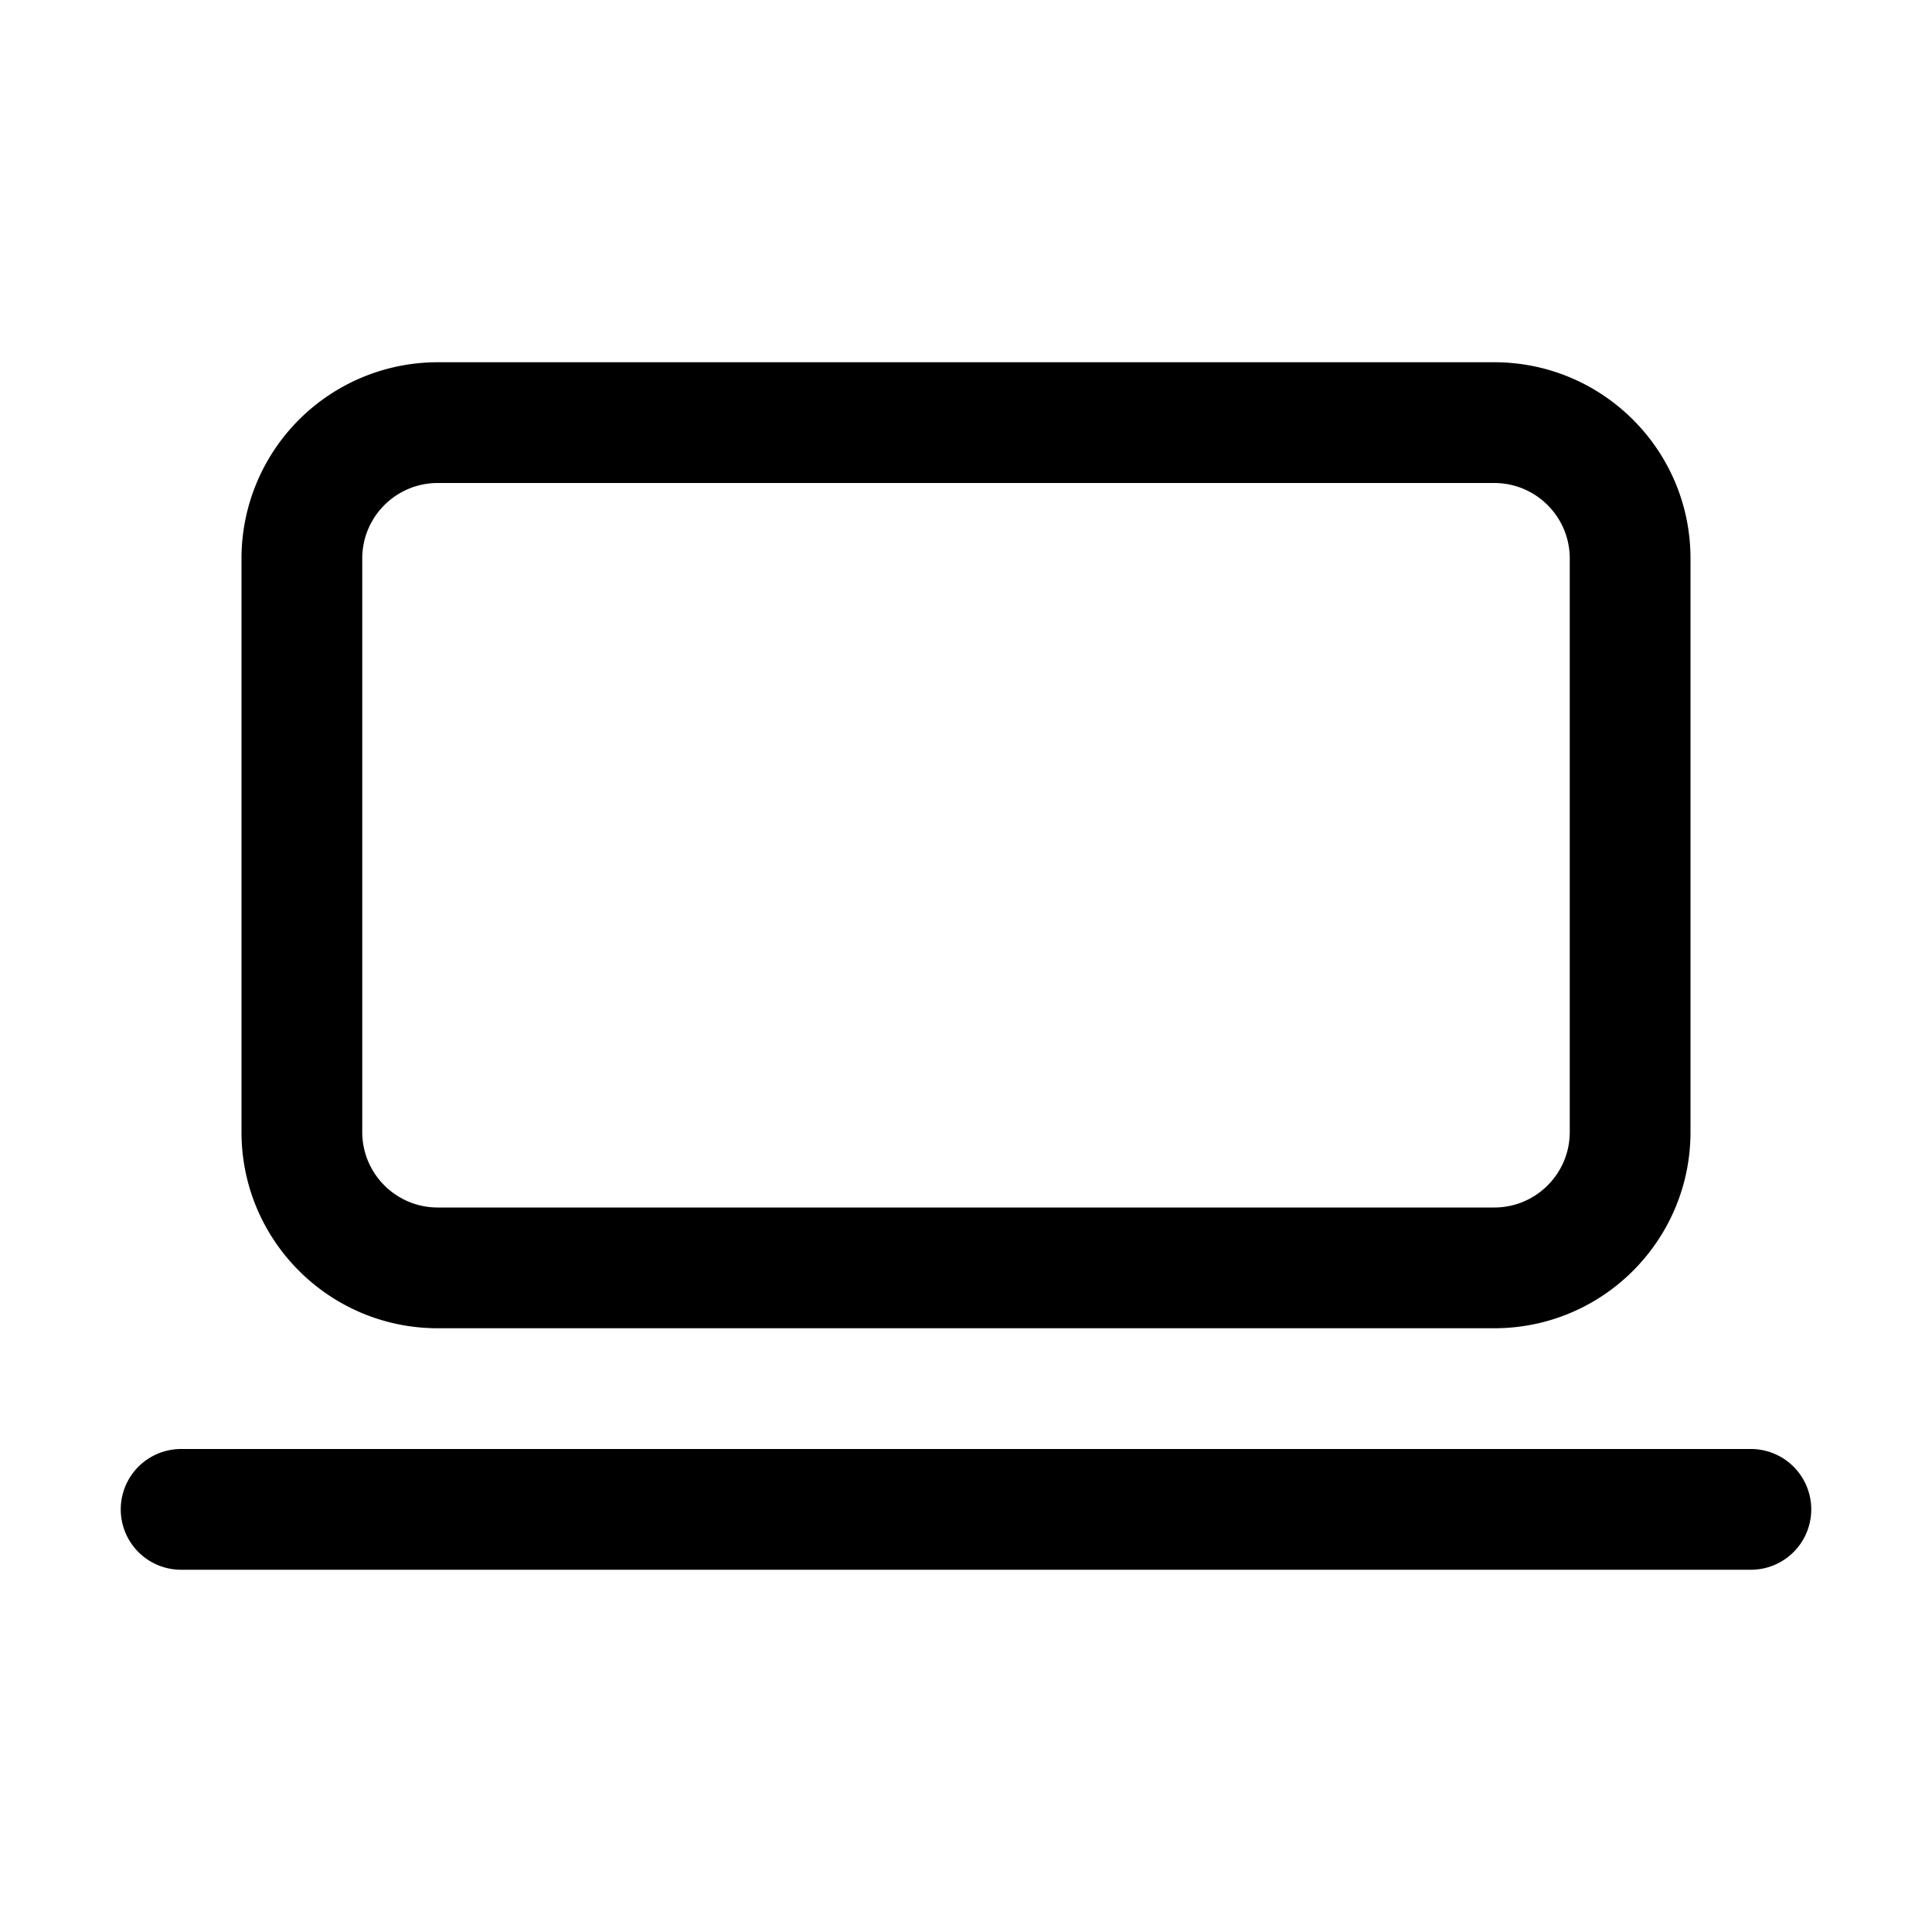
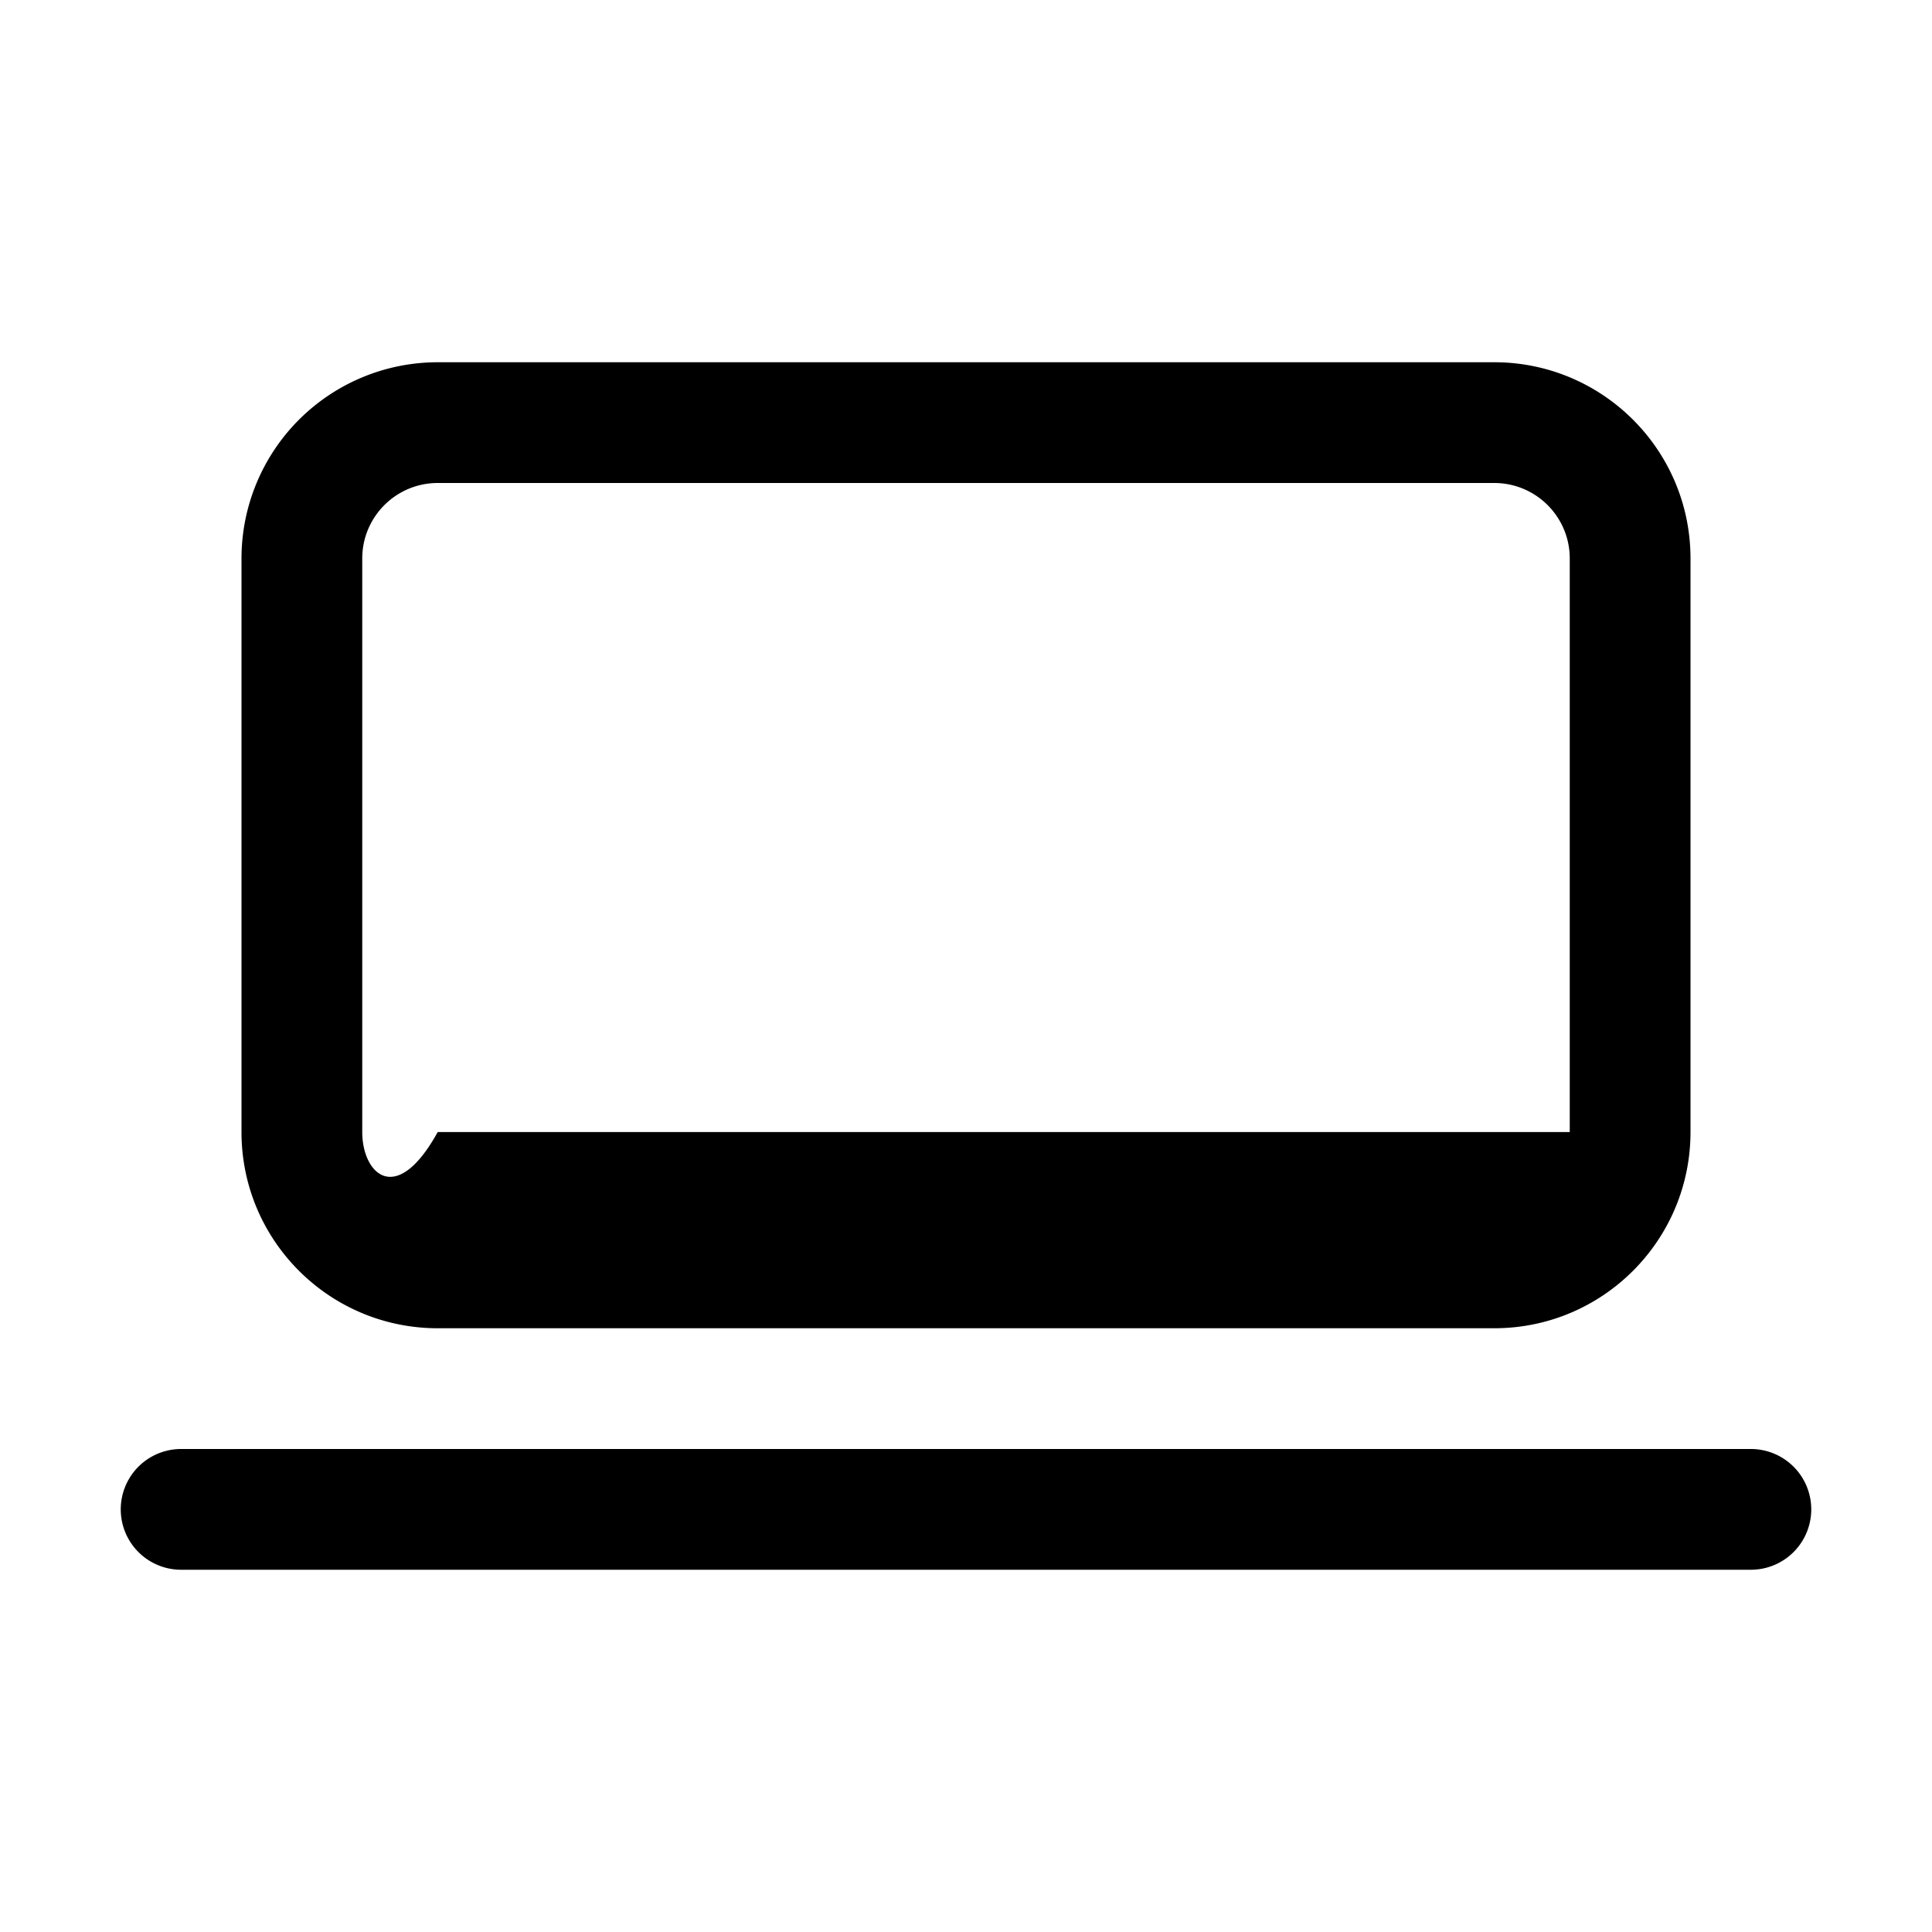
<svg xmlns="http://www.w3.org/2000/svg" width="32" height="32" viewBox="0 0 32 32">
-   <path d="M7.25 6A3.25 3.25 0 0 0 4 9.25v9.5C4 20.55 5.46 22 7.25 22h17.5c1.8 0 3.25-1.46 3.25-3.25v-9.5C28 7.45 26.54 6 24.75 6H7.25ZM6 9.25C6 8.56 6.56 8 7.25 8h17.5c.69 0 1.25.56 1.25 1.25v9.5c0 .69-.56 1.25-1.25 1.25H7.25C6.56 20 6 19.44 6 18.75v-9.5ZM3 24a1 1 0 1 0 0 2h26a1 1 0 1 0 0-2H3Z" />
+   <path d="M7.25 6A3.25 3.25 0 0 0 4 9.25v9.5C4 20.55 5.46 22 7.25 22h17.5c1.8 0 3.25-1.46 3.25-3.25v-9.5C28 7.45 26.54 6 24.75 6H7.25ZM6 9.25C6 8.56 6.56 8 7.25 8h17.5c.69 0 1.25.56 1.25 1.25v9.5H7.25C6.56 20 6 19.44 6 18.75v-9.5ZM3 24a1 1 0 1 0 0 2h26a1 1 0 1 0 0-2H3Z" />
</svg>